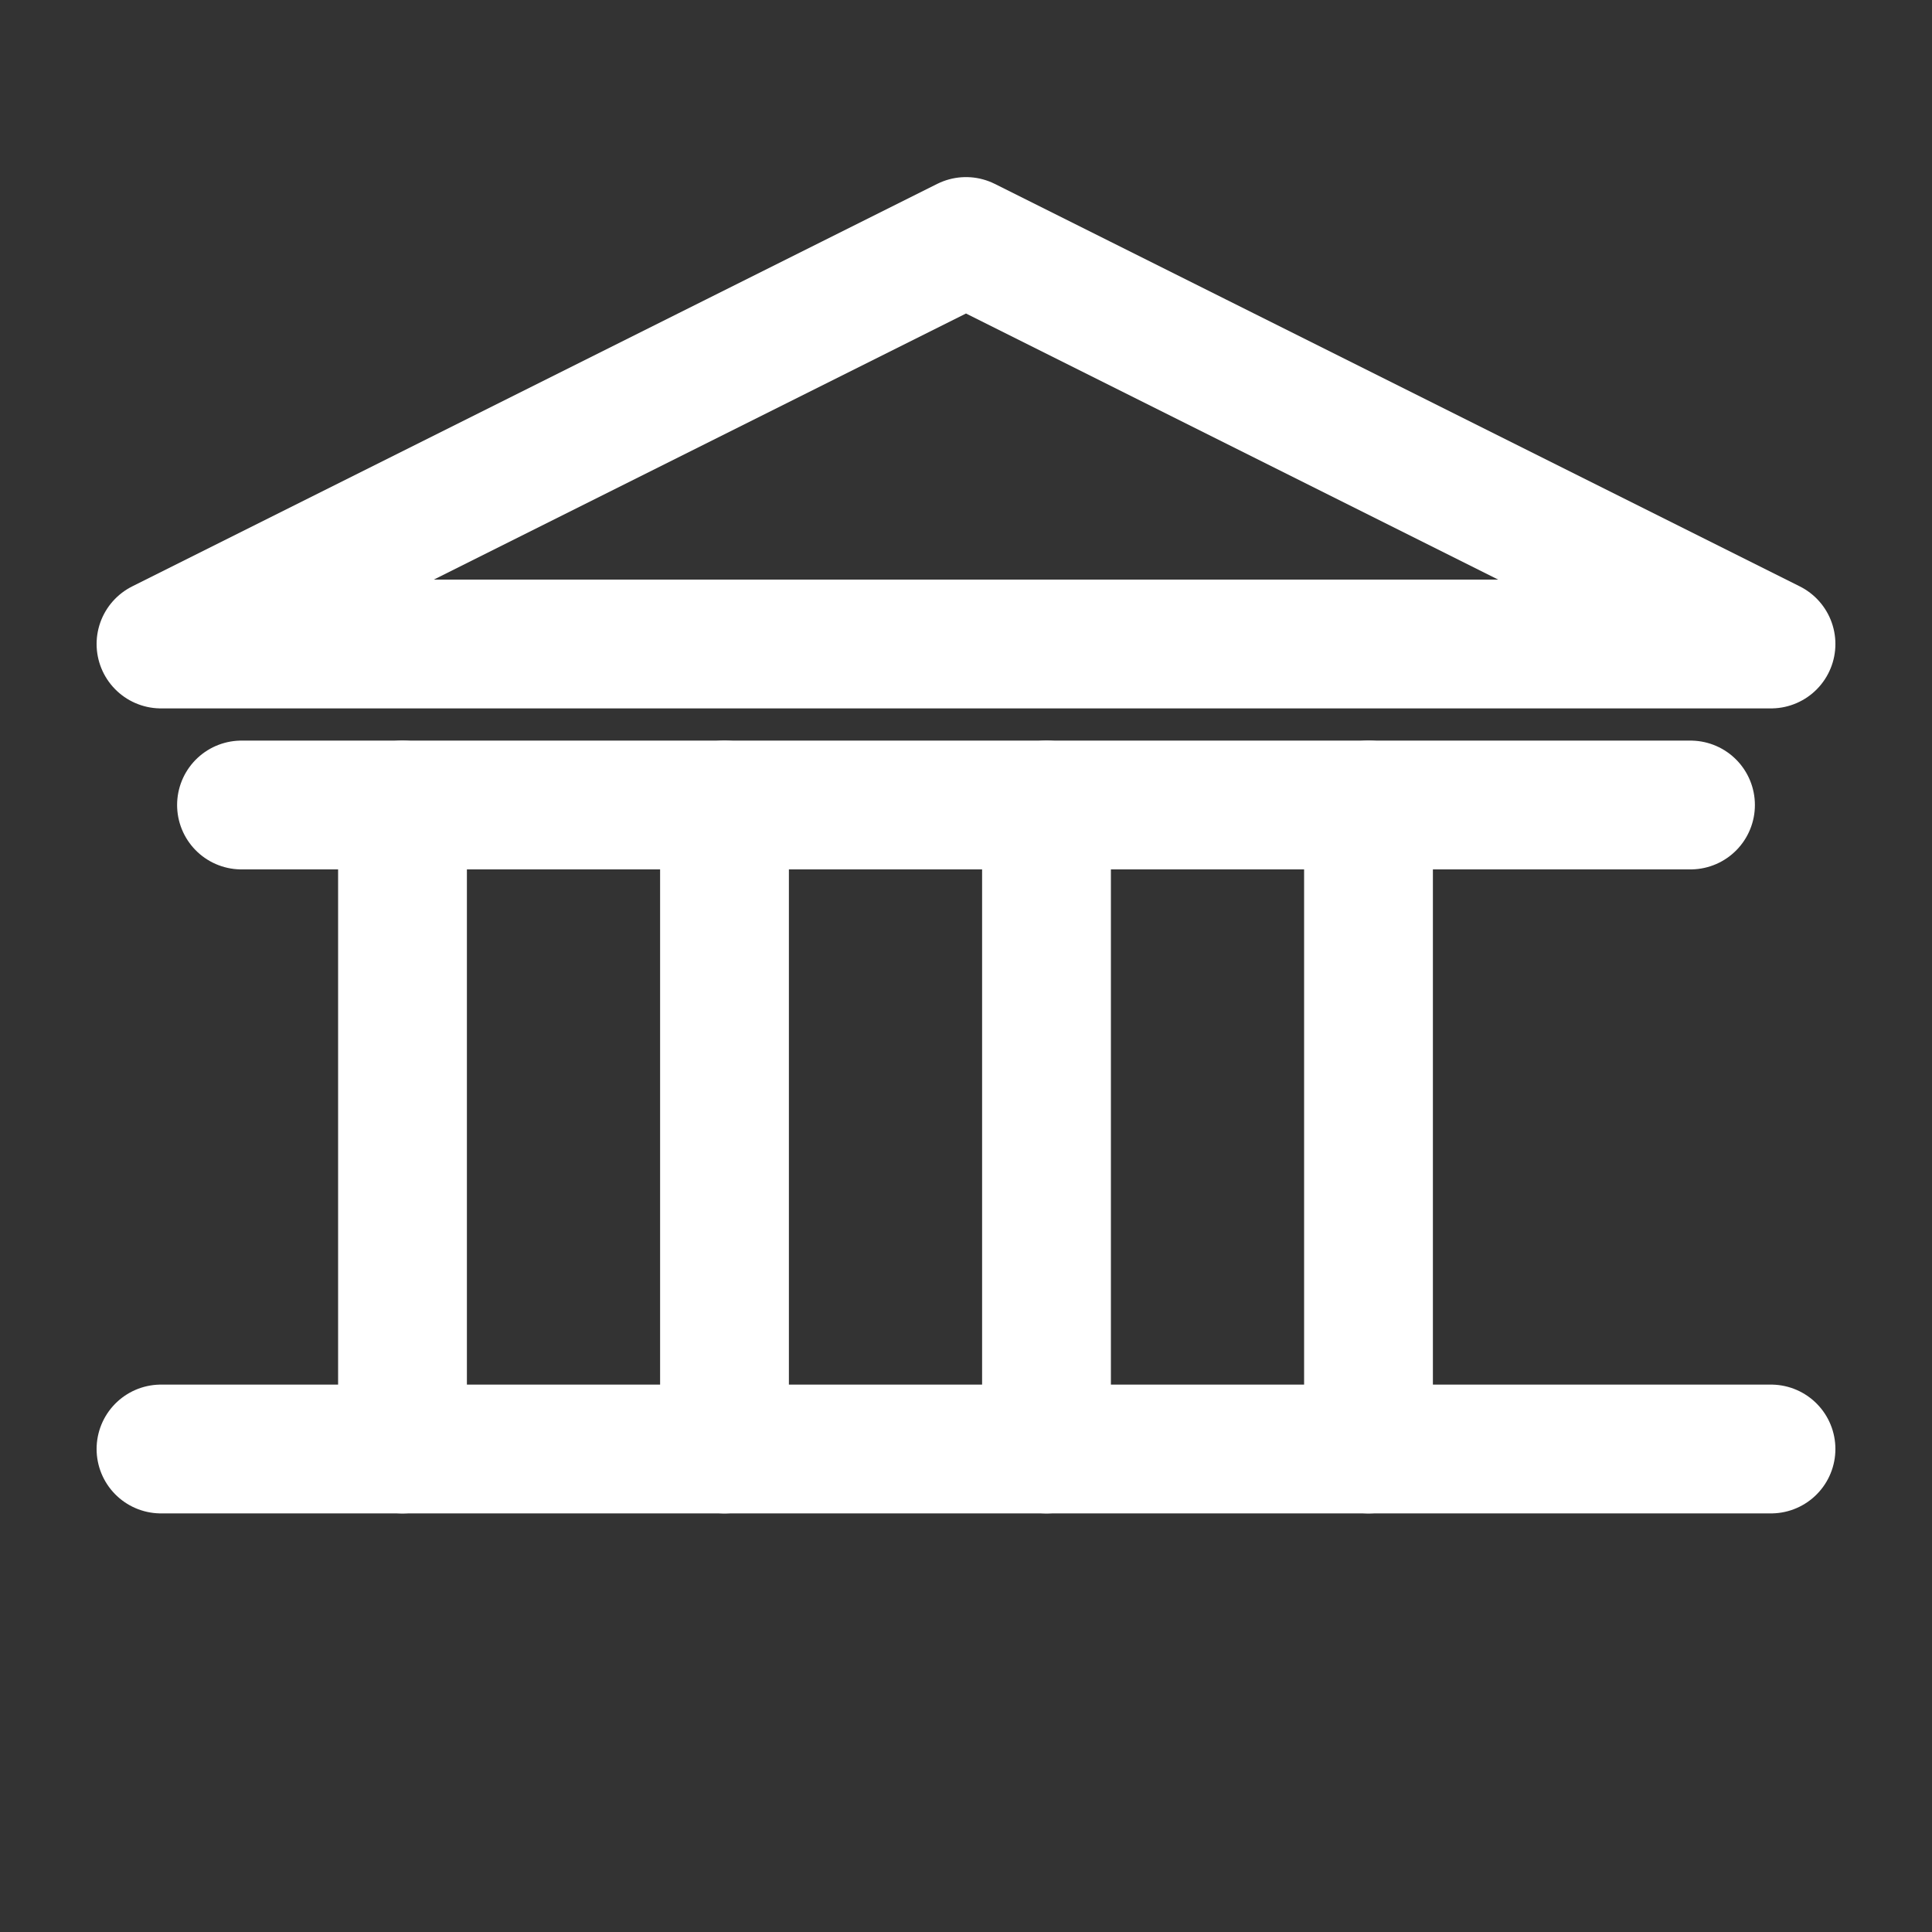
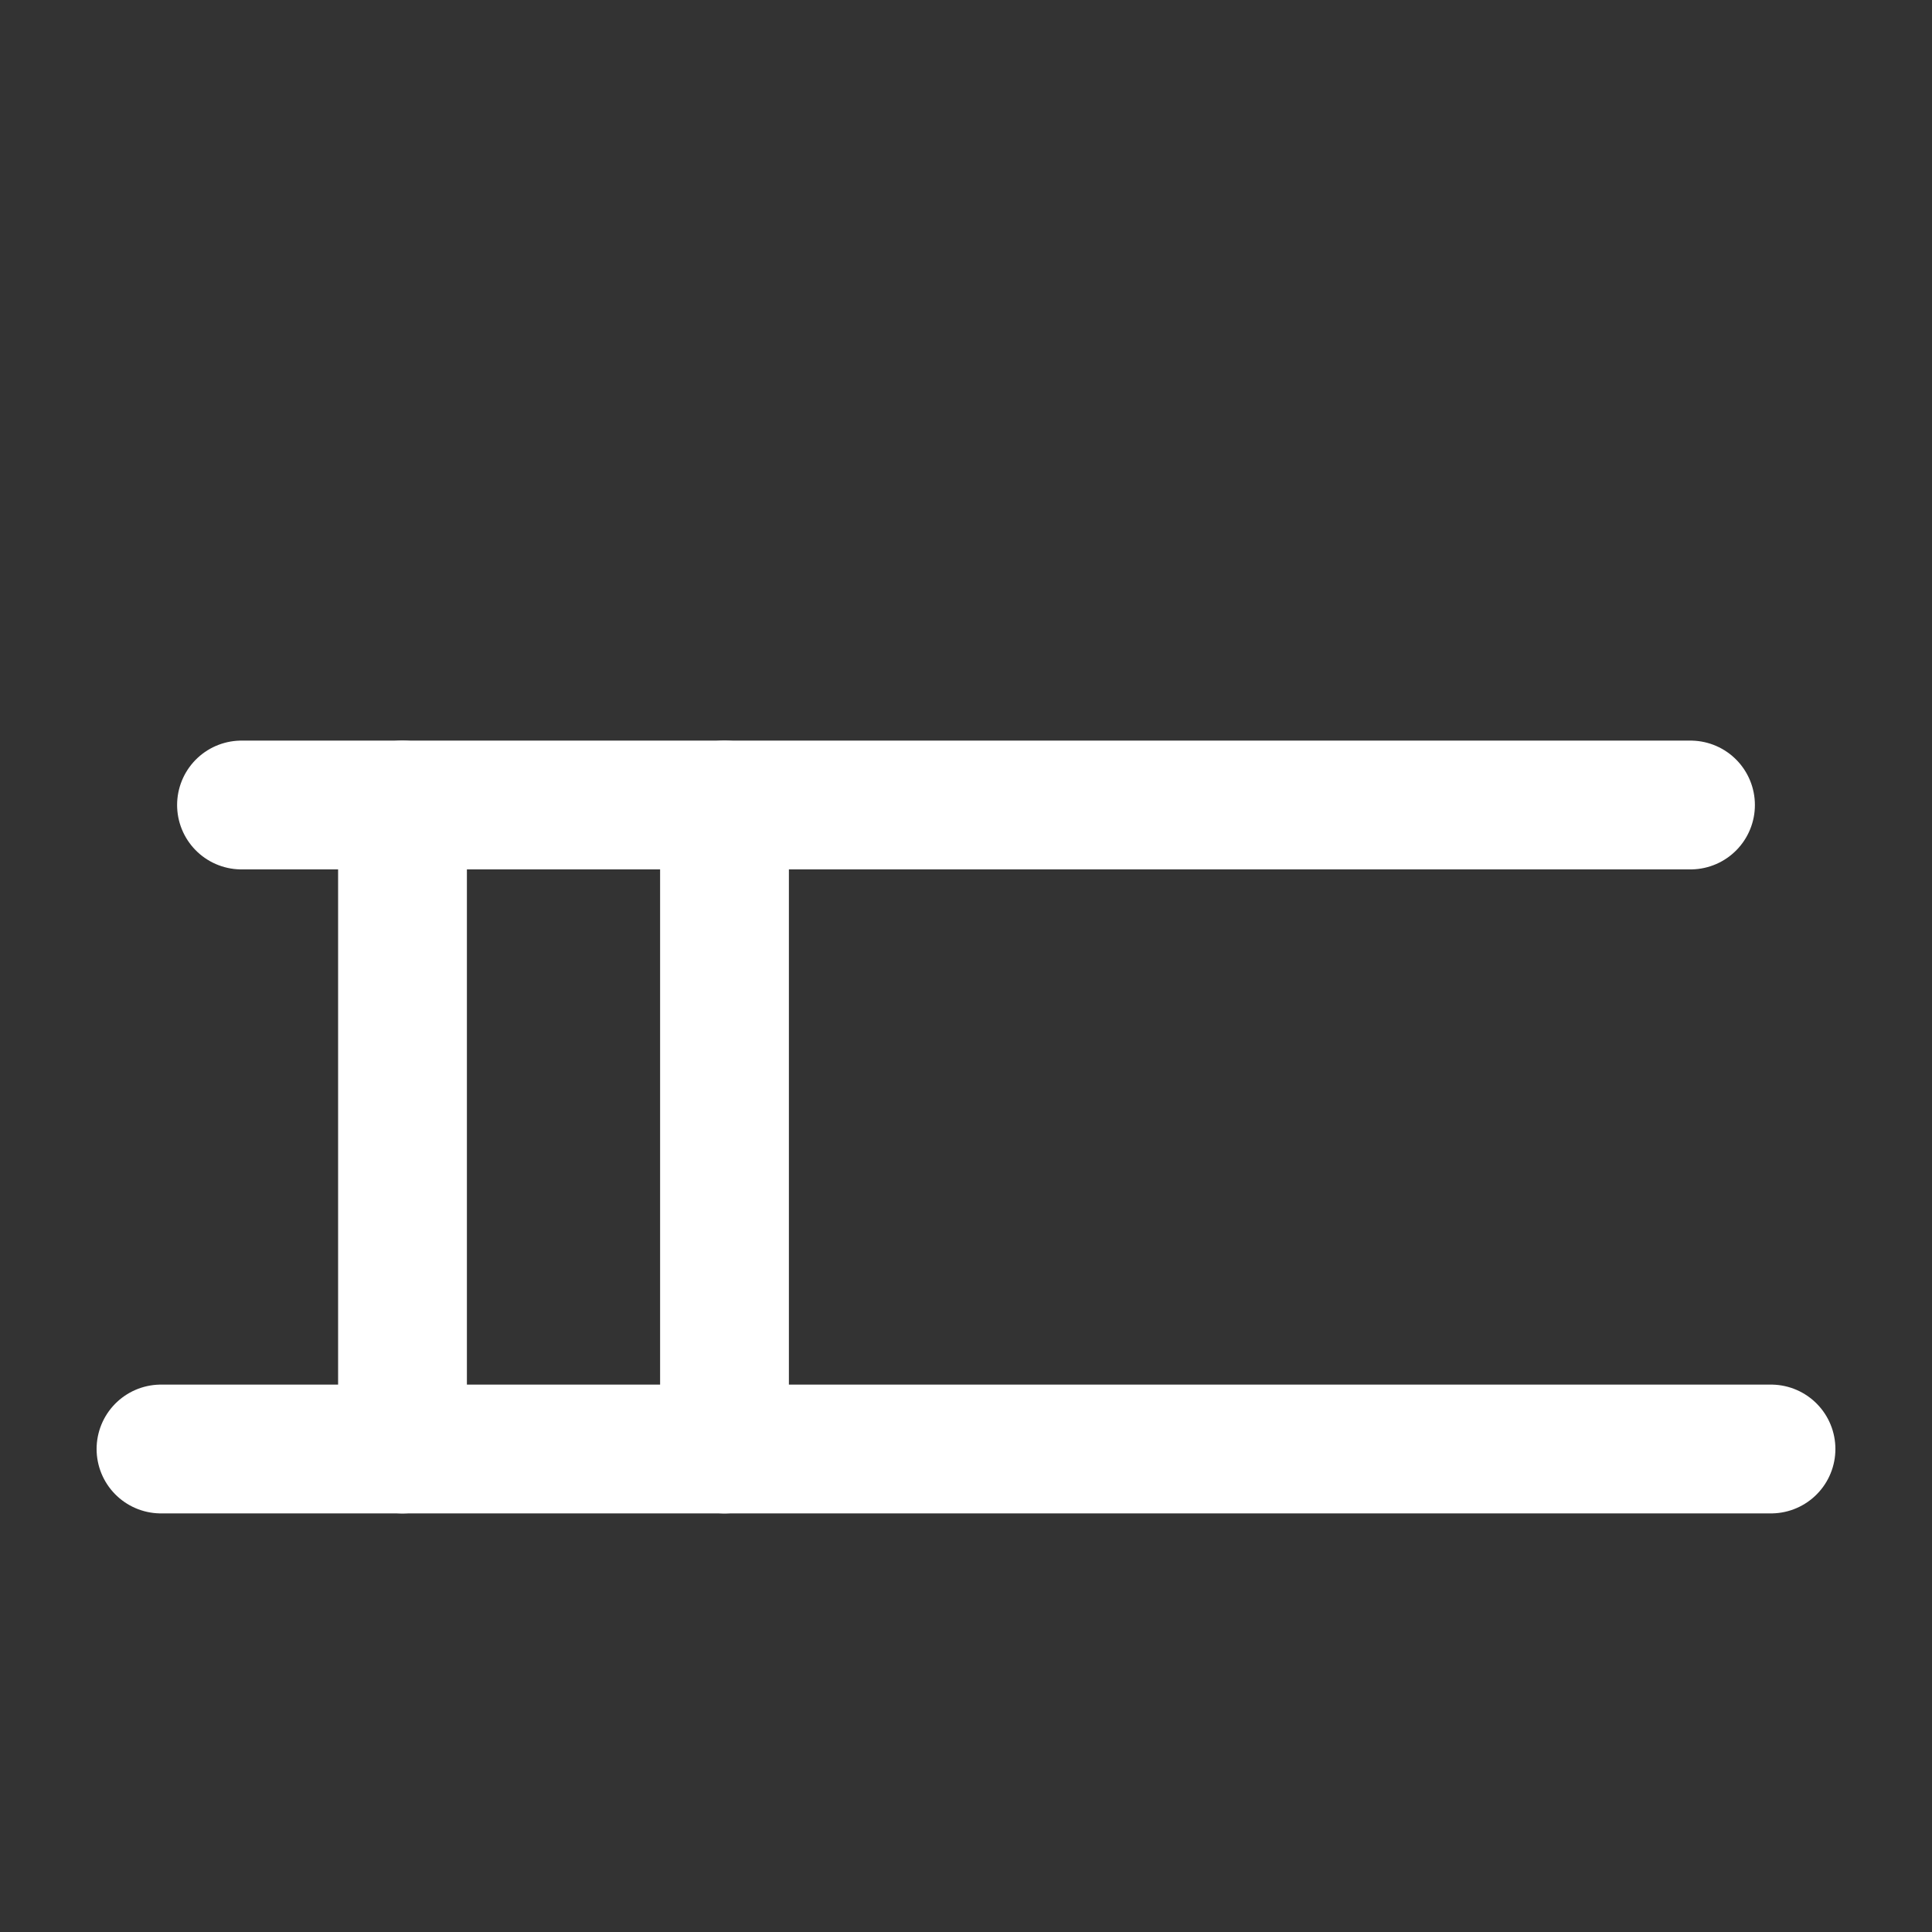
<svg xmlns="http://www.w3.org/2000/svg" viewBox="0 0 24 24" fill="none" stroke="#ffffff" stroke-width="1.6" stroke-linecap="round" stroke-linejoin="round">
  <rect x="0" y="0" width="24" height="24" fill="#333333" stroke="none" />
-   <path d="M12 3l10 5H2l10-5z" />
  <path d="M3 10h18" />
  <path d="M5 10v8" />
  <path d="M9 10v8" />
-   <path d="M13 10v8" />
-   <path d="M17 10v8" />
  <path d="M2 18h20" />
</svg>